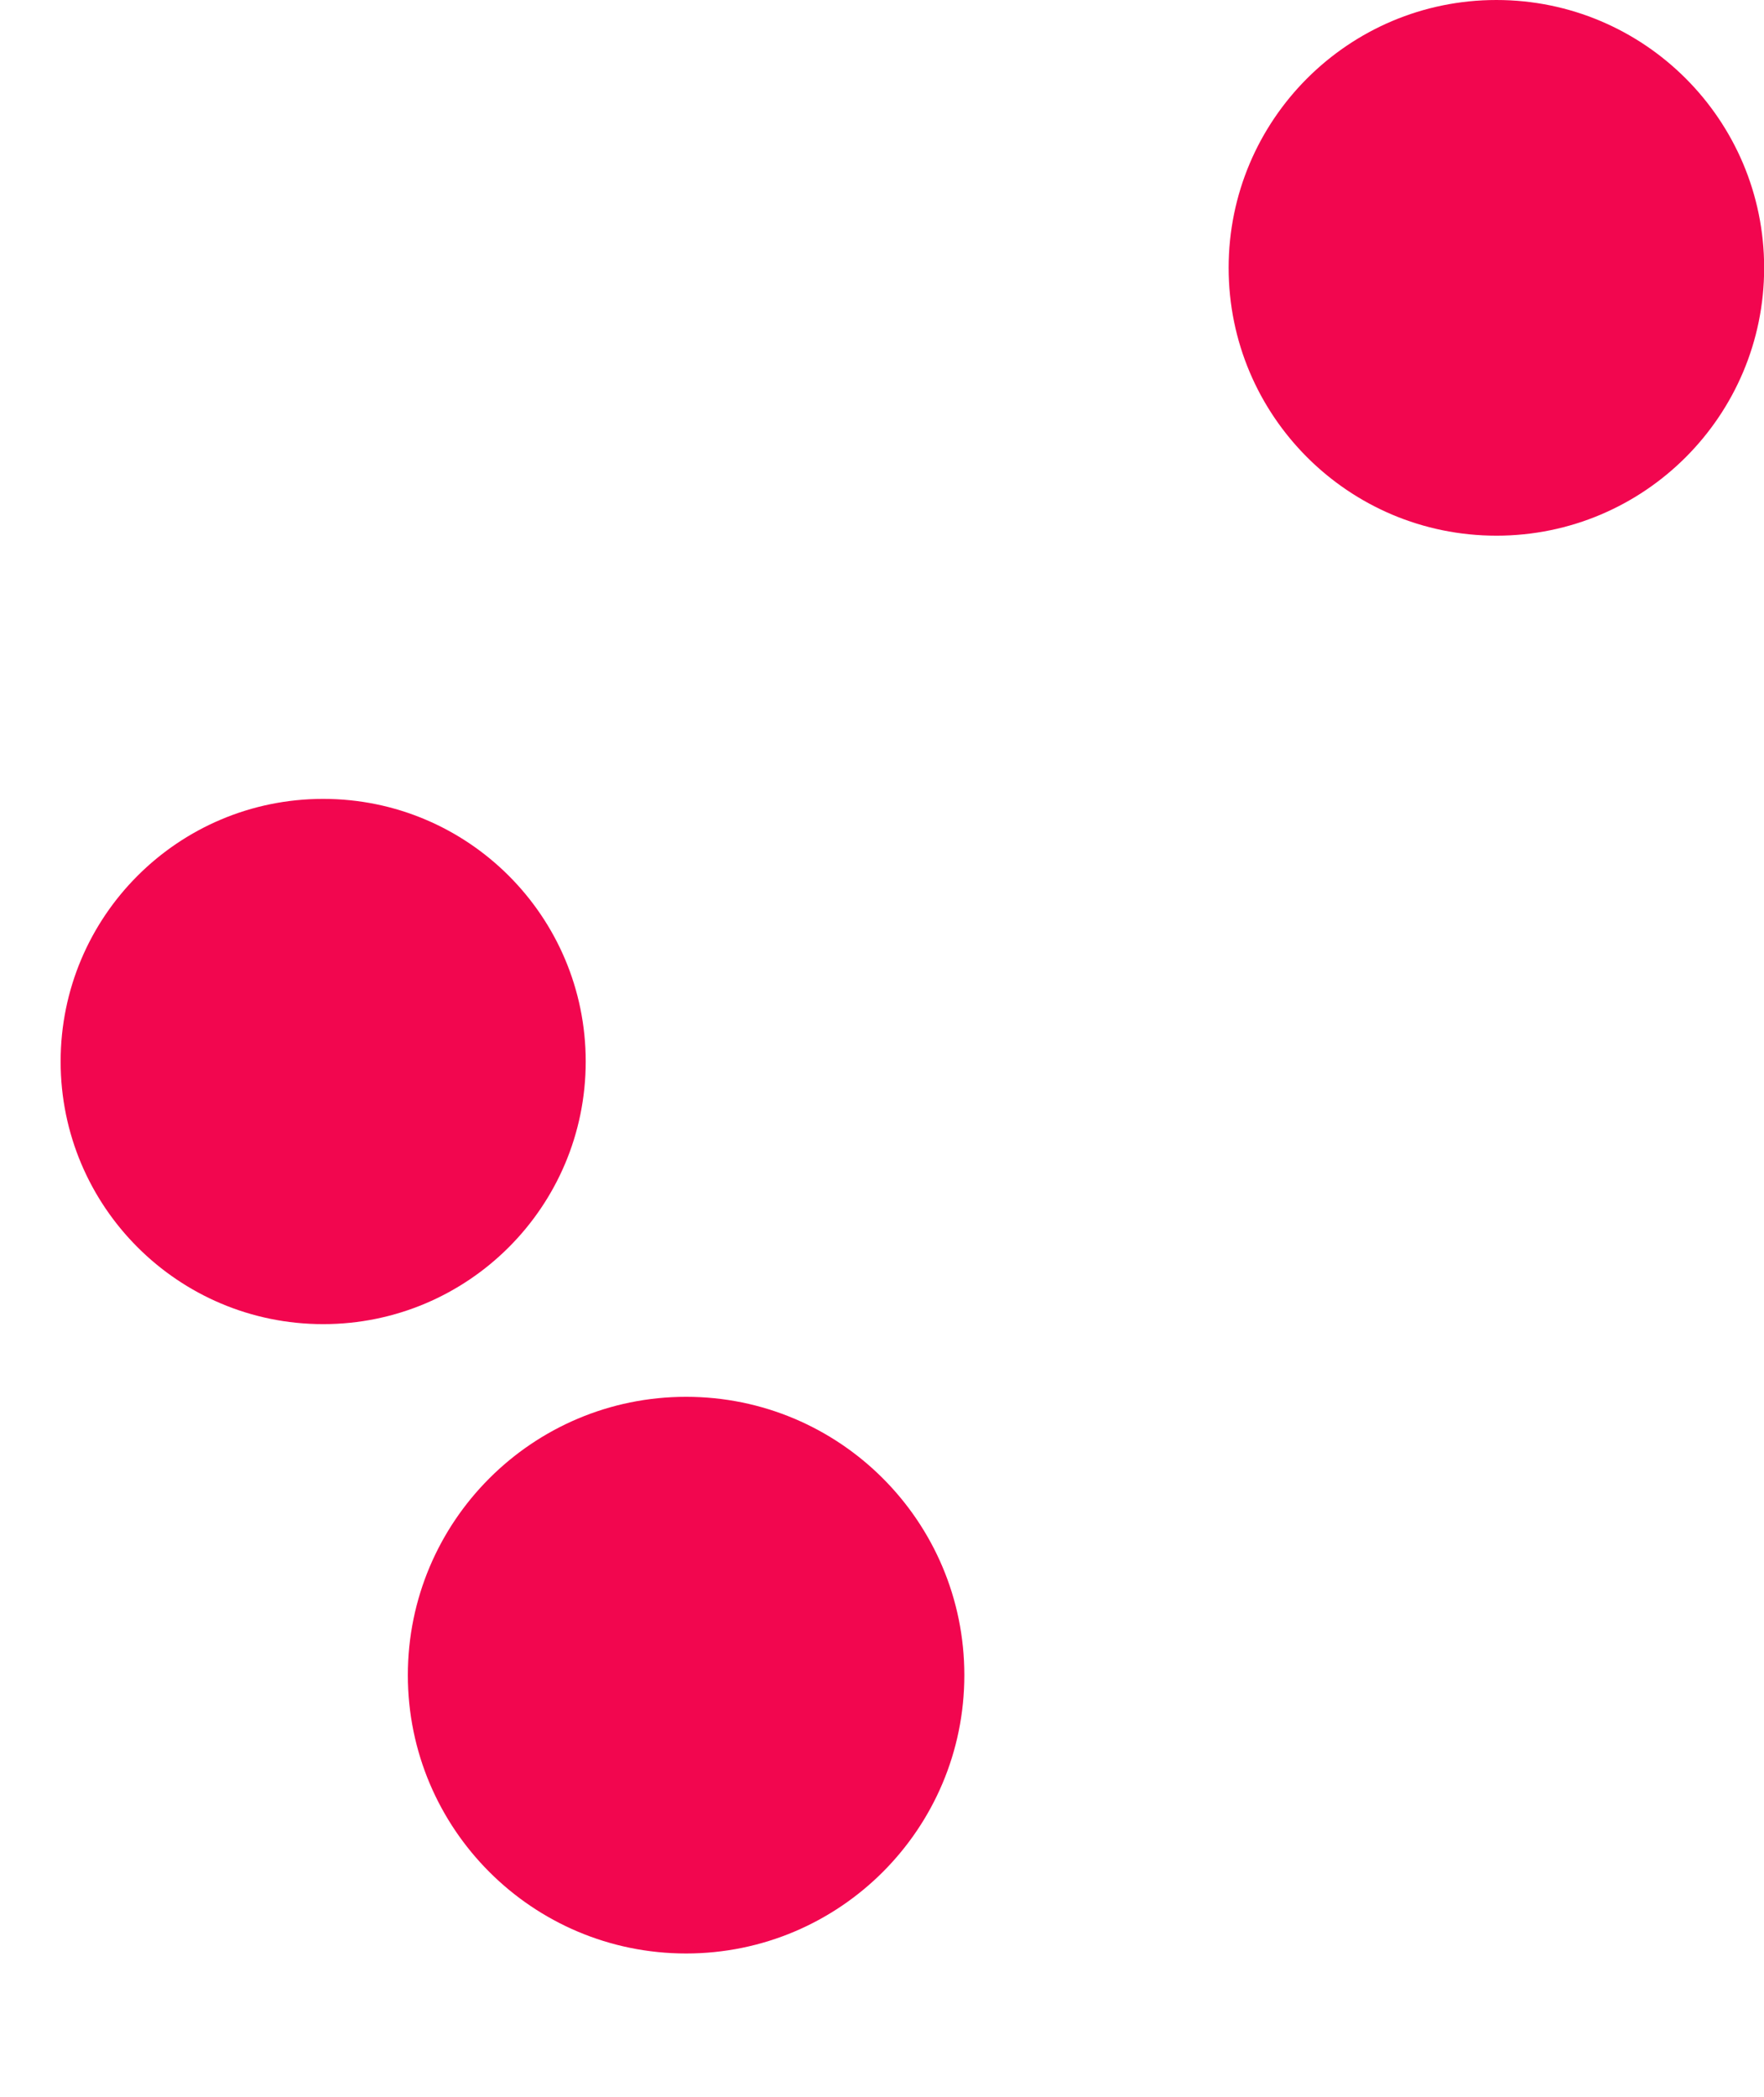
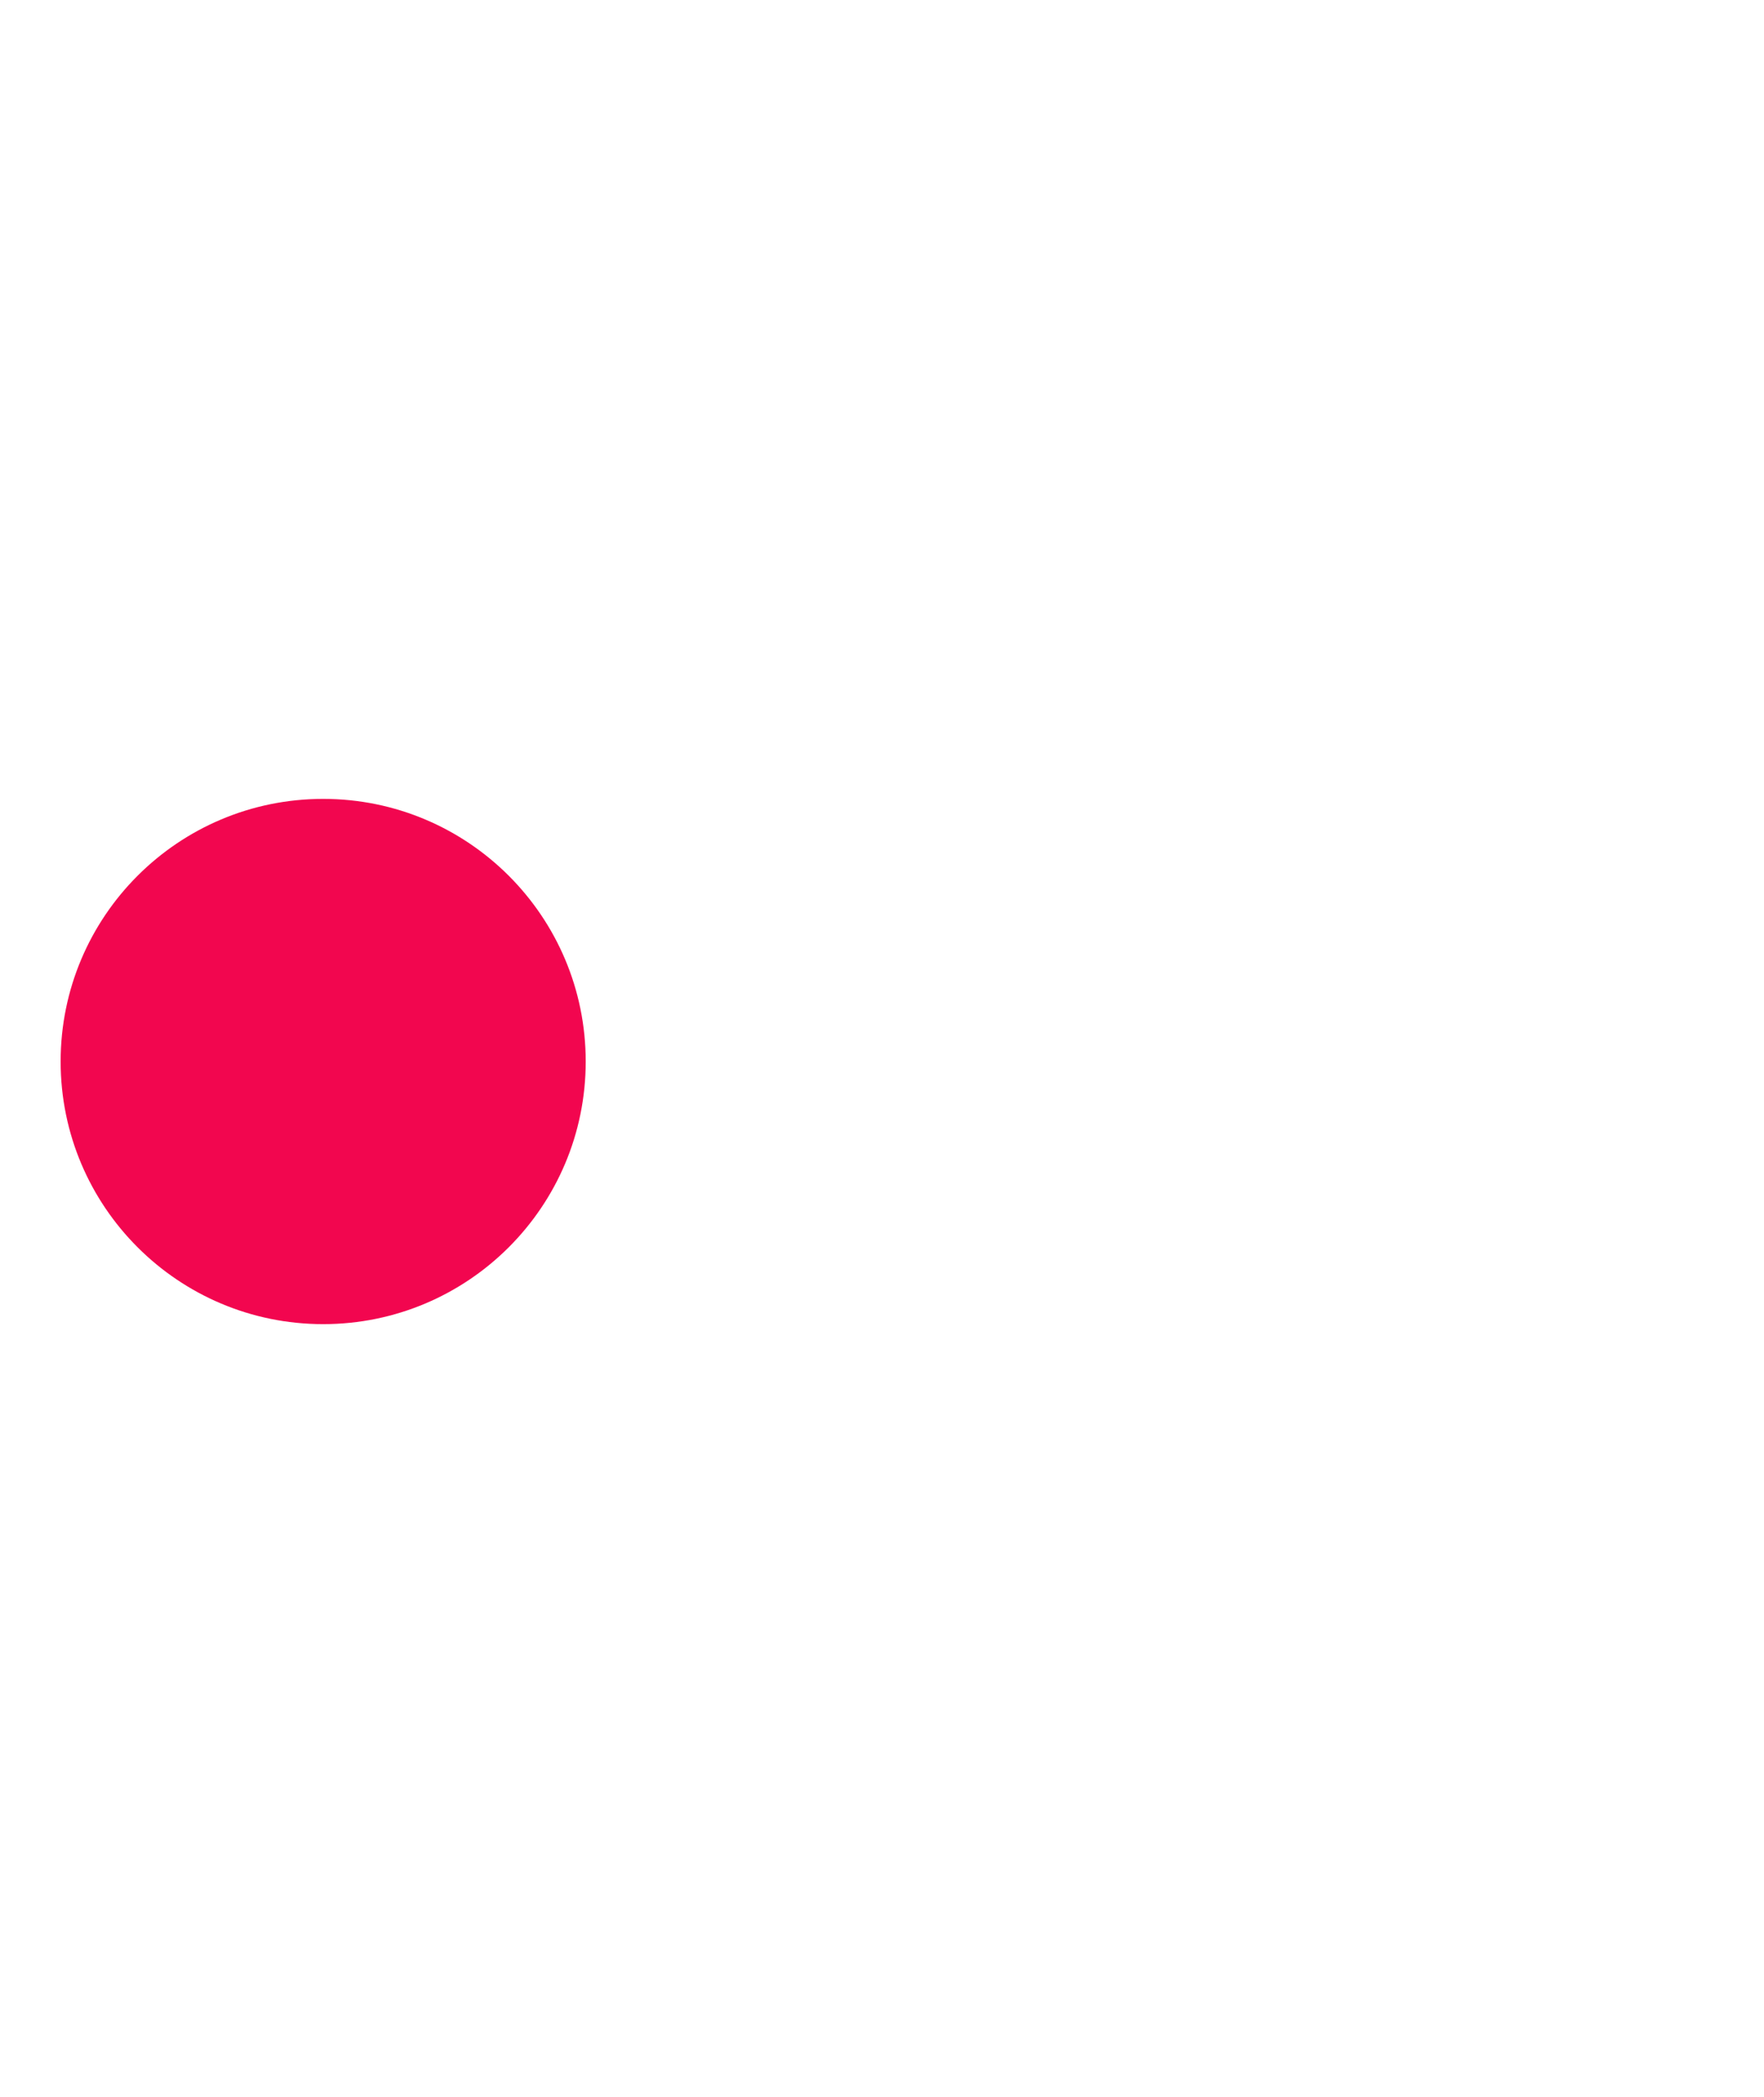
<svg xmlns="http://www.w3.org/2000/svg" viewBox="0 0 2730.77 3244.76">
  <g id="_графика" data-name="графика">
-     <path d="M2316.5,829.01c228.92,0,414.5-185.58,414.5-414.5S2545.42,0,2316.5,0s-414.5,185.58-414.5,414.5,185.58,414.5,414.5,414.5" style="fill: #f2064f;" />
-   </g>
+     </g>
  <g id="_текст" data-name="текст">
    <path d="M500.29,2049.19c224.47,0,406.43-181.96,406.43-406.43s-181.96-406.43-406.43-406.43-406.43,181.96-406.43,406.43,181.96,406.43,406.43,406.43" style="fill: #f2064f;" />
-     <path d="M1062.11,3023.15c237.89,0,430.74-192.85,430.74-430.74s-192.85-430.74-430.74-430.74-430.74,192.85-430.74,430.74,192.85,430.74,430.74,430.74" style="fill: #f2064f;" />
  </g>
</svg>